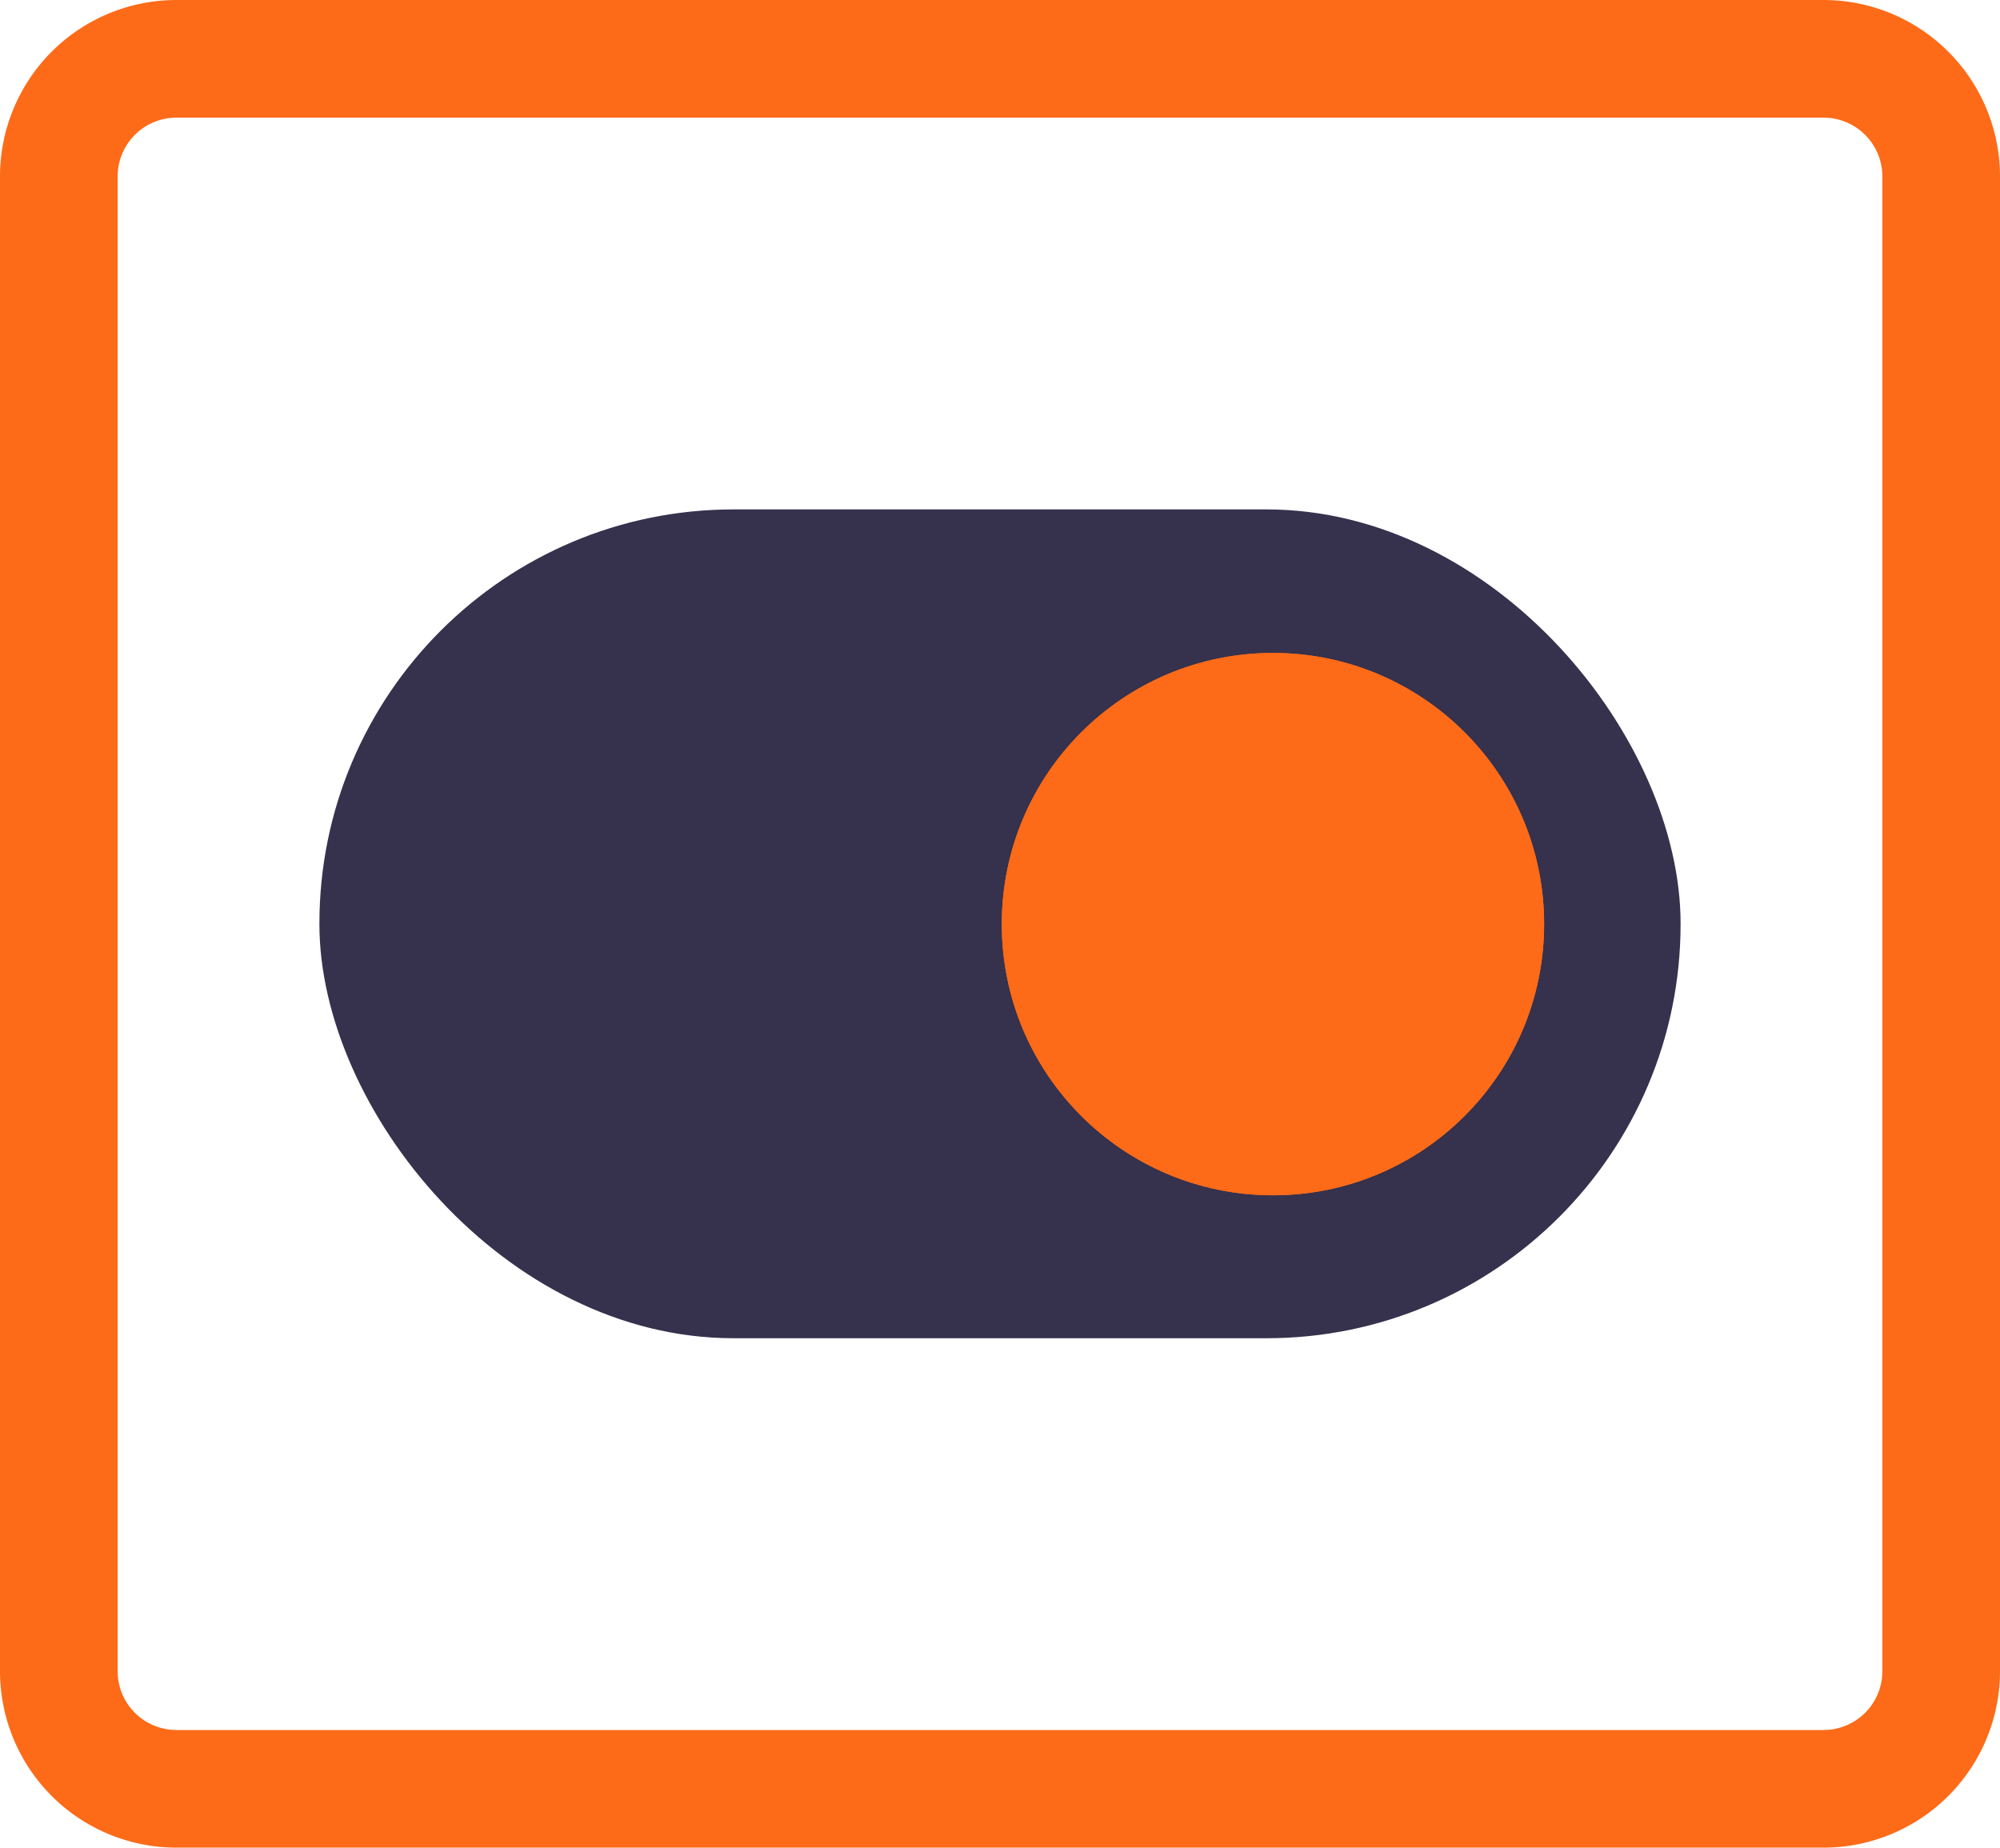
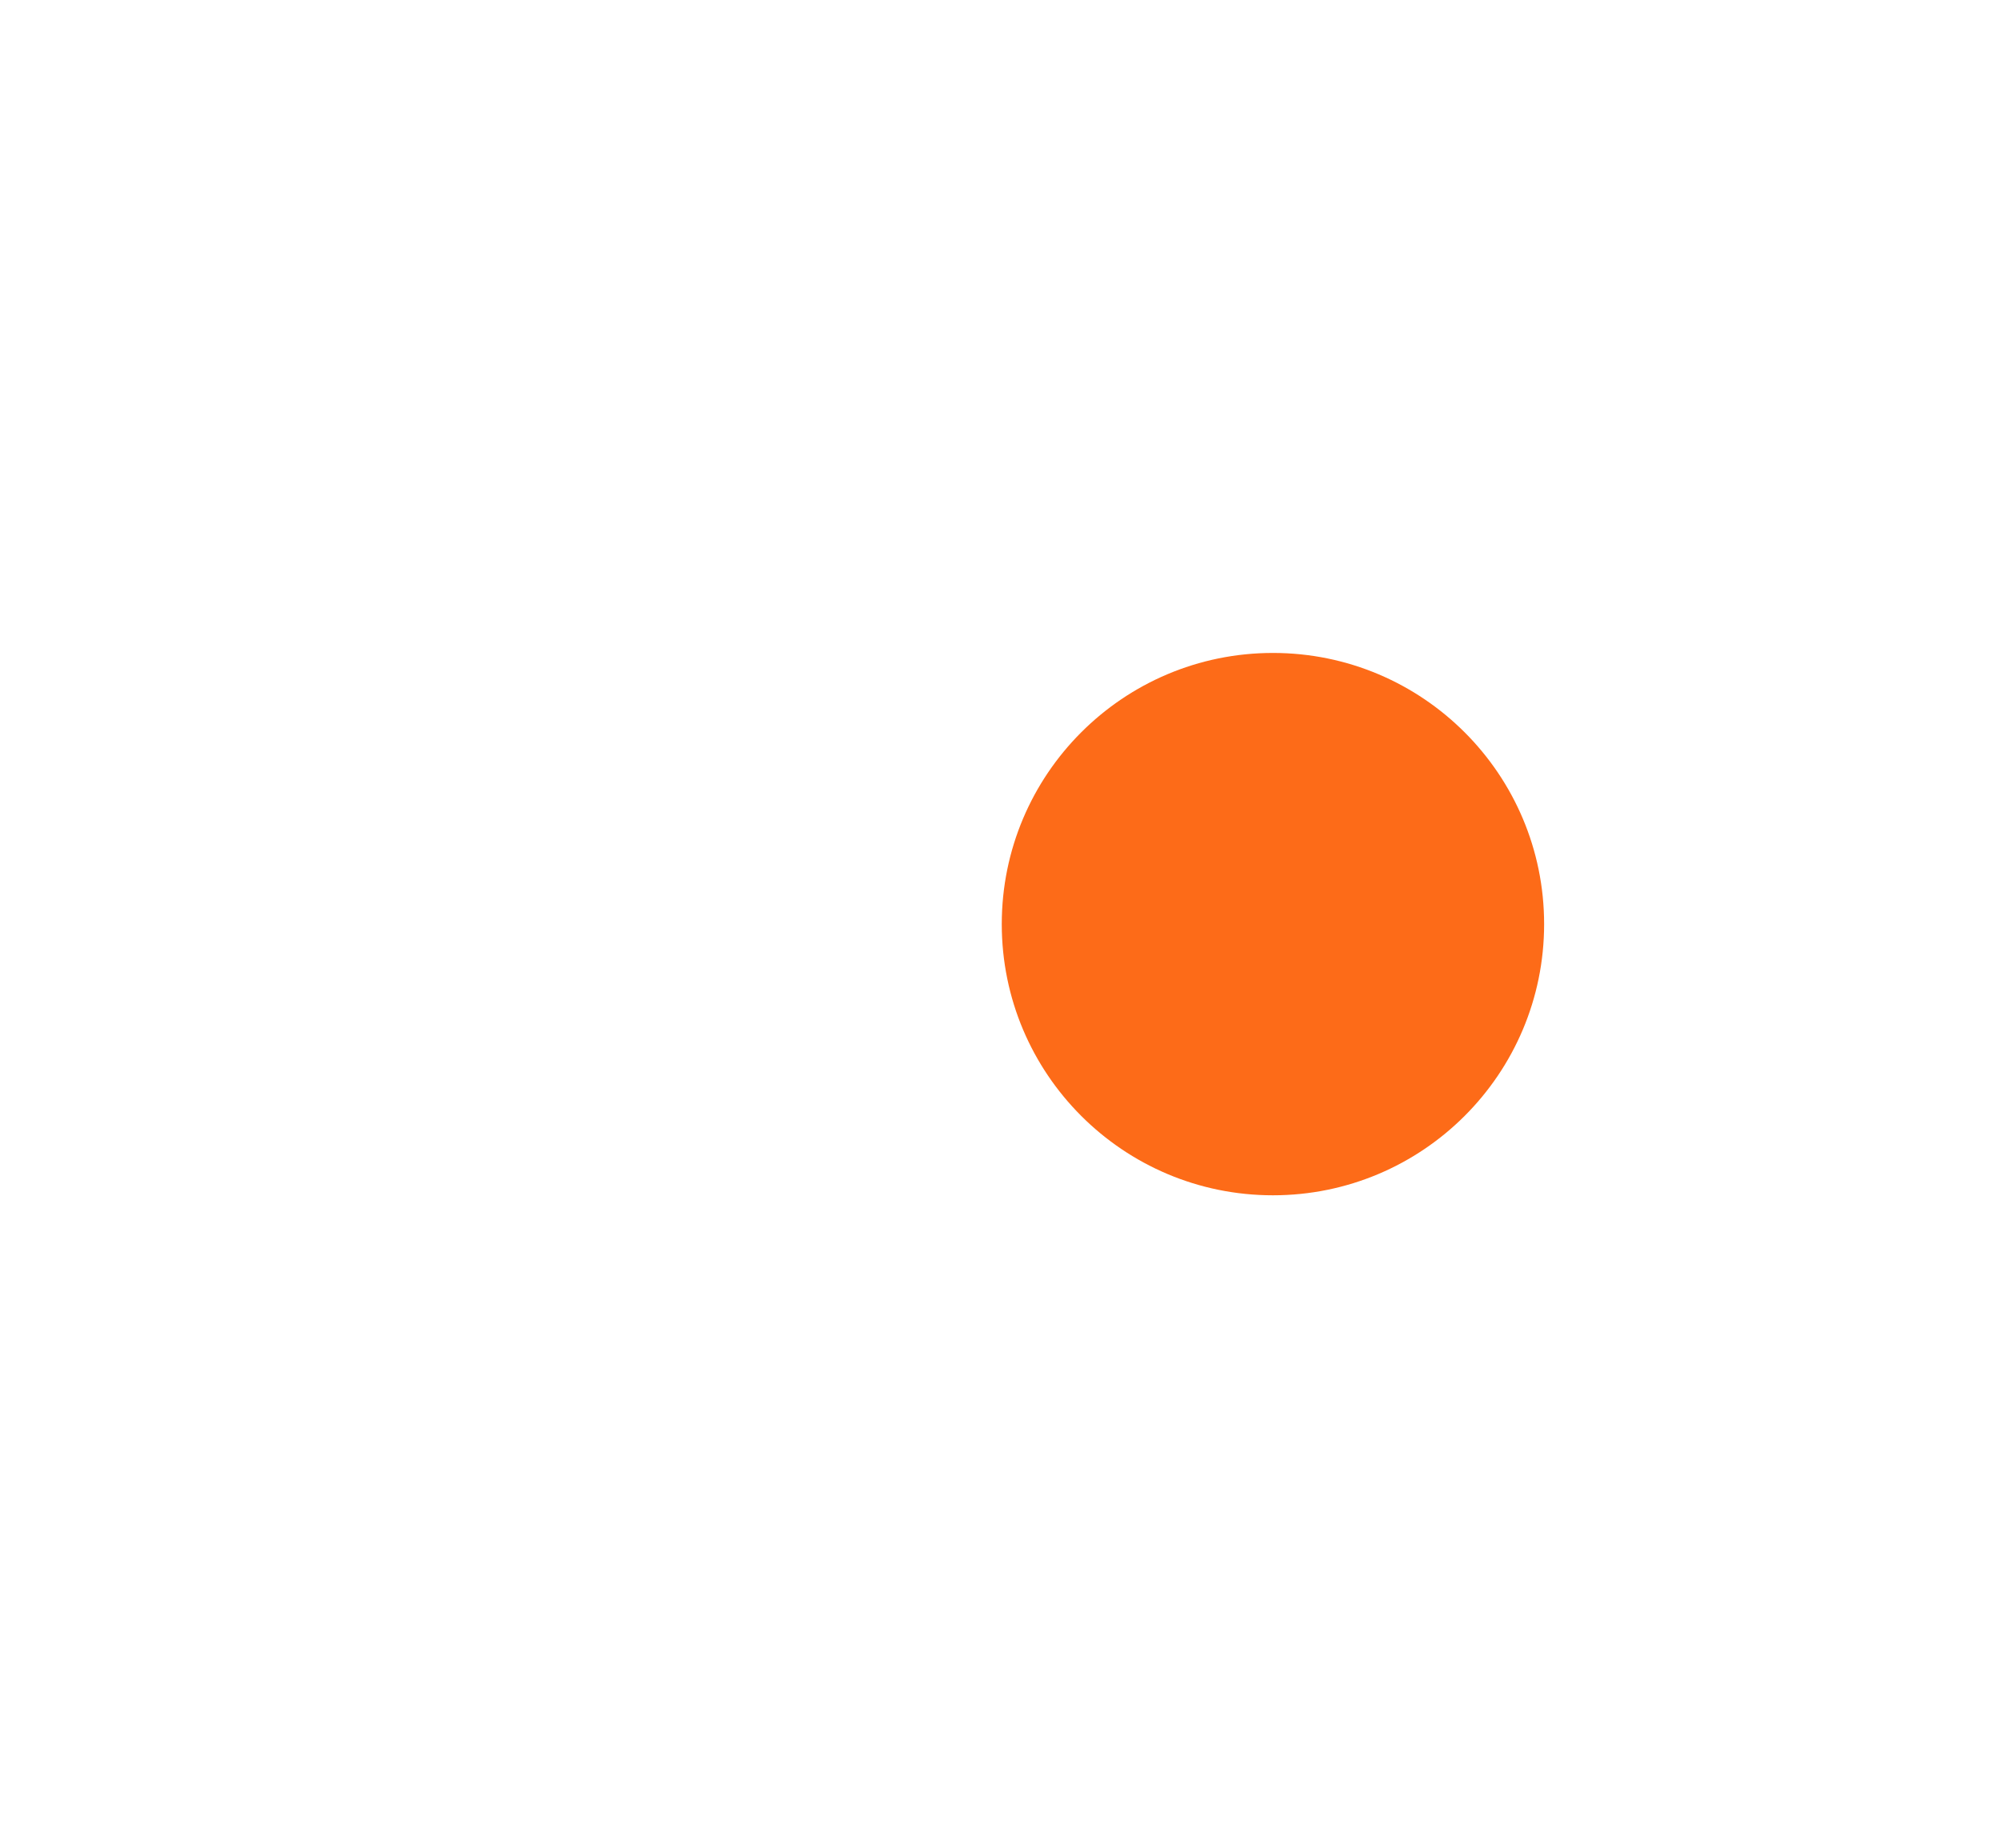
<svg xmlns="http://www.w3.org/2000/svg" viewBox="0 0 34 31.41">
  <defs>
    <style>.cls-1{fill:#fd6b18;}.cls-2{fill:#36314c;}</style>
  </defs>
  <g id="Layer_2" data-name="Layer 2">
    <g id="SvgjsSvg1055">
-       <path class="cls-1" d="M31,31.41H3a3,3,0,0,1-3-3V3A3,3,0,0,1,3,0H31a3,3,0,0,1,3,3V28.41A3,3,0,0,1,31,31.41ZM3,2A1,1,0,0,0,2,3V28.41a1,1,0,0,0,1,1H31a1,1,0,0,0,1-1V3a1,1,0,0,0-1-1Z" />
-       <rect class="cls-2" x="5.43" y="8.66" width="23.14" height="14.09" rx="7.04" />
-       <circle class="cls-1" cx="21.64" cy="15.71" r="4.61" />
      <circle class="cls-1" cx="21.64" cy="15.71" r="4.61" />
    </g>
  </g>
</svg>